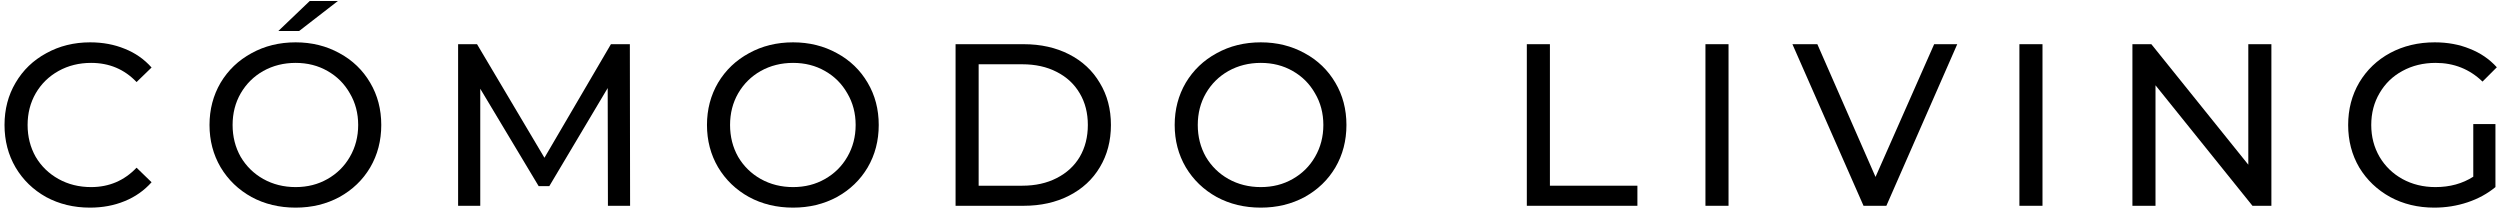
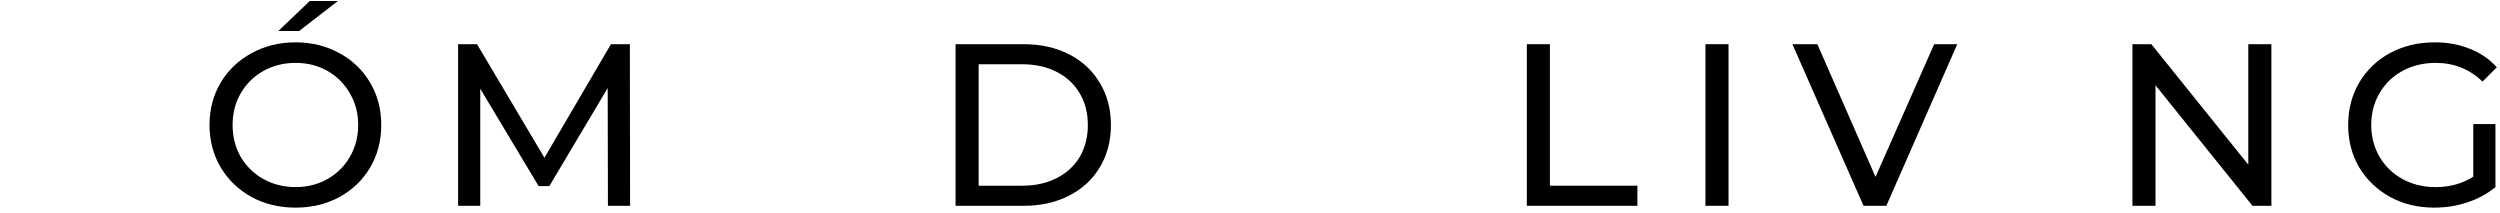
<svg xmlns="http://www.w3.org/2000/svg" width="363" height="31" viewBox="0 0 363 31" fill="none">
  <path d="M359.12 18.014H362.338V27.165C361.176 28.126 359.824 28.863 358.282 29.378C356.74 29.892 355.131 30.148 353.455 30.148C351.087 30.148 348.953 29.634 347.053 28.607C345.154 27.556 343.657 26.126 342.562 24.316C341.489 22.484 340.953 20.428 340.953 18.148C340.953 15.869 341.489 13.813 342.562 11.981C343.657 10.148 345.154 8.718 347.053 7.69C348.975 6.662 351.131 6.148 353.522 6.148C355.4 6.148 357.098 6.461 358.617 7.087C360.159 7.69 361.467 8.584 362.539 9.769L360.461 11.847C358.584 10.037 356.316 9.132 353.657 9.132C351.869 9.132 350.26 9.523 348.83 10.305C347.422 11.065 346.316 12.137 345.511 13.523C344.707 14.886 344.305 16.428 344.305 18.148C344.305 19.847 344.707 21.389 345.511 22.774C346.316 24.137 347.422 25.21 348.83 25.992C350.26 26.774 351.858 27.165 353.623 27.165C355.724 27.165 357.556 26.662 359.12 25.657V18.014Z" fill="black" />
  <path d="M329.806 6.417V29.88H327.058L312.979 12.383V29.88H309.627V6.417H312.376L326.454 23.914V6.417H329.806Z" fill="black" />
-   <path d="M293.218 6.417H296.57V29.88H293.218V6.417Z" fill="black" />
  <path d="M284.192 6.417L273.901 29.88H270.583L260.259 6.417H263.879L272.326 25.69L280.84 6.417H284.192Z" fill="black" />
  <path d="M247.631 6.417H250.983V29.88H247.631V6.417Z" fill="black" />
  <path d="M221.695 6.417H225.047V26.964H237.751V29.88H221.695V6.417Z" fill="black" />
-   <path d="M183.067 30.148C180.699 30.148 178.564 29.634 176.665 28.607C174.766 27.556 173.268 26.115 172.173 24.282C171.101 22.45 170.564 20.405 170.564 18.148C170.564 15.892 171.101 13.847 172.173 12.014C173.268 10.182 174.766 8.752 176.665 7.724C178.564 6.674 180.699 6.148 183.067 6.148C185.414 6.148 187.537 6.674 189.436 7.724C191.335 8.752 192.821 10.182 193.894 12.014C194.967 13.824 195.503 15.869 195.503 18.148C195.503 20.428 194.967 22.484 193.894 24.316C192.821 26.126 191.335 27.556 189.436 28.607C187.537 29.634 185.414 30.148 183.067 30.148ZM183.067 27.165C184.788 27.165 186.33 26.774 187.693 25.992C189.078 25.21 190.162 24.137 190.944 22.774C191.749 21.389 192.151 19.847 192.151 18.148C192.151 16.45 191.749 14.919 190.944 13.556C190.162 12.171 189.078 11.087 187.693 10.305C186.33 9.523 184.788 9.132 183.067 9.132C181.347 9.132 179.782 9.523 178.375 10.305C176.989 11.087 175.894 12.171 175.09 13.556C174.307 14.919 173.916 16.45 173.916 18.148C173.916 19.847 174.307 21.389 175.09 22.774C175.894 24.137 176.989 25.21 178.375 25.992C179.782 26.774 181.347 27.165 183.067 27.165Z" fill="black" />
  <path d="M138.749 6.417H148.637C151.117 6.417 153.318 6.908 155.24 7.891C157.162 8.875 158.648 10.26 159.698 12.048C160.771 13.813 161.307 15.847 161.307 18.148C161.307 20.45 160.771 22.495 159.698 24.282C158.648 26.048 157.162 27.422 155.24 28.405C153.318 29.389 151.117 29.88 148.637 29.88H138.749V6.417ZM148.436 26.964C150.335 26.964 152 26.595 153.43 25.858C154.883 25.12 156 24.093 156.782 22.774C157.564 21.433 157.955 19.891 157.955 18.148C157.955 16.405 157.564 14.875 156.782 13.556C156 12.215 154.883 11.176 153.43 10.439C152 9.701 150.335 9.333 148.436 9.333H142.1V26.964H148.436Z" fill="black" />
-   <path d="M115.156 30.148C112.787 30.148 110.653 29.634 108.754 28.607C106.854 27.556 105.357 26.115 104.262 24.282C103.19 22.45 102.653 20.405 102.653 18.148C102.653 15.892 103.19 13.847 104.262 12.014C105.357 10.182 106.854 8.752 108.754 7.724C110.653 6.674 112.787 6.148 115.156 6.148C117.502 6.148 119.625 6.674 121.525 7.724C123.424 8.752 124.91 10.182 125.983 12.014C127.056 13.824 127.592 15.869 127.592 18.148C127.592 20.428 127.056 22.484 125.983 24.316C124.91 26.126 123.424 27.556 121.525 28.607C119.625 29.634 117.502 30.148 115.156 30.148ZM115.156 27.165C116.877 27.165 118.419 26.774 119.782 25.992C121.167 25.21 122.251 24.137 123.033 22.774C123.838 21.389 124.24 19.847 124.24 18.148C124.24 16.45 123.838 14.919 123.033 13.556C122.251 12.171 121.167 11.087 119.782 10.305C118.419 9.523 116.877 9.132 115.156 9.132C113.435 9.132 111.871 9.523 110.463 10.305C109.078 11.087 107.983 12.171 107.178 13.556C106.396 14.919 106.005 16.45 106.005 18.148C106.005 19.847 106.396 21.389 107.178 22.774C107.983 24.137 109.078 25.21 110.463 25.992C111.871 26.774 113.435 27.165 115.156 27.165Z" fill="black" />
  <path d="M88.271 29.88L88.237 12.785L79.757 27.031H78.215L69.734 12.886V29.88H66.517V6.417H69.265L79.053 22.908L88.707 6.417H91.455L91.489 29.88H88.271Z" fill="black" />
  <path d="M42.924 30.148C40.556 30.148 38.421 29.634 36.522 28.607C34.623 27.556 33.125 26.115 32.03 24.282C30.958 22.45 30.421 20.405 30.421 18.148C30.421 15.892 30.958 13.847 32.03 12.014C33.125 10.182 34.623 8.752 36.522 7.724C38.421 6.674 40.556 6.148 42.924 6.148C45.27 6.148 47.394 6.674 49.293 7.724C51.192 8.752 52.678 10.182 53.751 12.014C54.824 13.824 55.36 15.869 55.36 18.148C55.36 20.428 54.824 22.484 53.751 24.316C52.678 26.126 51.192 27.556 49.293 28.607C47.394 29.634 45.27 30.148 42.924 30.148ZM42.924 27.165C44.645 27.165 46.187 26.774 47.55 25.992C48.935 25.21 50.019 24.137 50.801 22.774C51.606 21.389 52.008 19.847 52.008 18.148C52.008 16.45 51.606 14.919 50.801 13.556C50.019 12.171 48.935 11.087 47.55 10.305C46.187 9.523 44.645 9.132 42.924 9.132C41.203 9.132 39.639 9.523 38.231 10.305C36.846 11.087 35.751 12.171 34.947 13.556C34.164 14.919 33.773 16.45 33.773 18.148C33.773 19.847 34.164 21.389 34.947 22.774C35.751 24.137 36.846 25.21 38.231 25.992C39.639 26.774 41.203 27.165 42.924 27.165ZM44.969 0.148H49.058L43.427 4.506H40.41L44.969 0.148Z" fill="black" />
-   <path d="M13.058 30.148C10.712 30.148 8.589 29.634 6.689 28.607C4.812 27.556 3.337 26.126 2.265 24.316C1.192 22.484 0.656 20.428 0.656 18.148C0.656 15.869 1.192 13.824 2.265 12.014C3.337 10.182 4.823 8.752 6.723 7.724C8.622 6.674 10.745 6.148 13.091 6.148C14.924 6.148 16.6 6.461 18.119 7.087C19.639 7.69 20.935 8.595 22.008 9.802L19.829 11.914C18.064 10.059 15.863 9.132 13.226 9.132C11.483 9.132 9.907 9.523 8.499 10.305C7.092 11.087 5.985 12.171 5.181 13.556C4.399 14.919 4.008 16.45 4.008 18.148C4.008 19.847 4.399 21.389 5.181 22.774C5.985 24.137 7.092 25.21 8.499 25.992C9.907 26.774 11.483 27.165 13.226 27.165C15.84 27.165 18.041 26.227 19.829 24.35L22.008 26.461C20.935 27.668 19.628 28.584 18.086 29.21C16.566 29.836 14.89 30.148 13.058 30.148Z" fill="black" />
</svg>